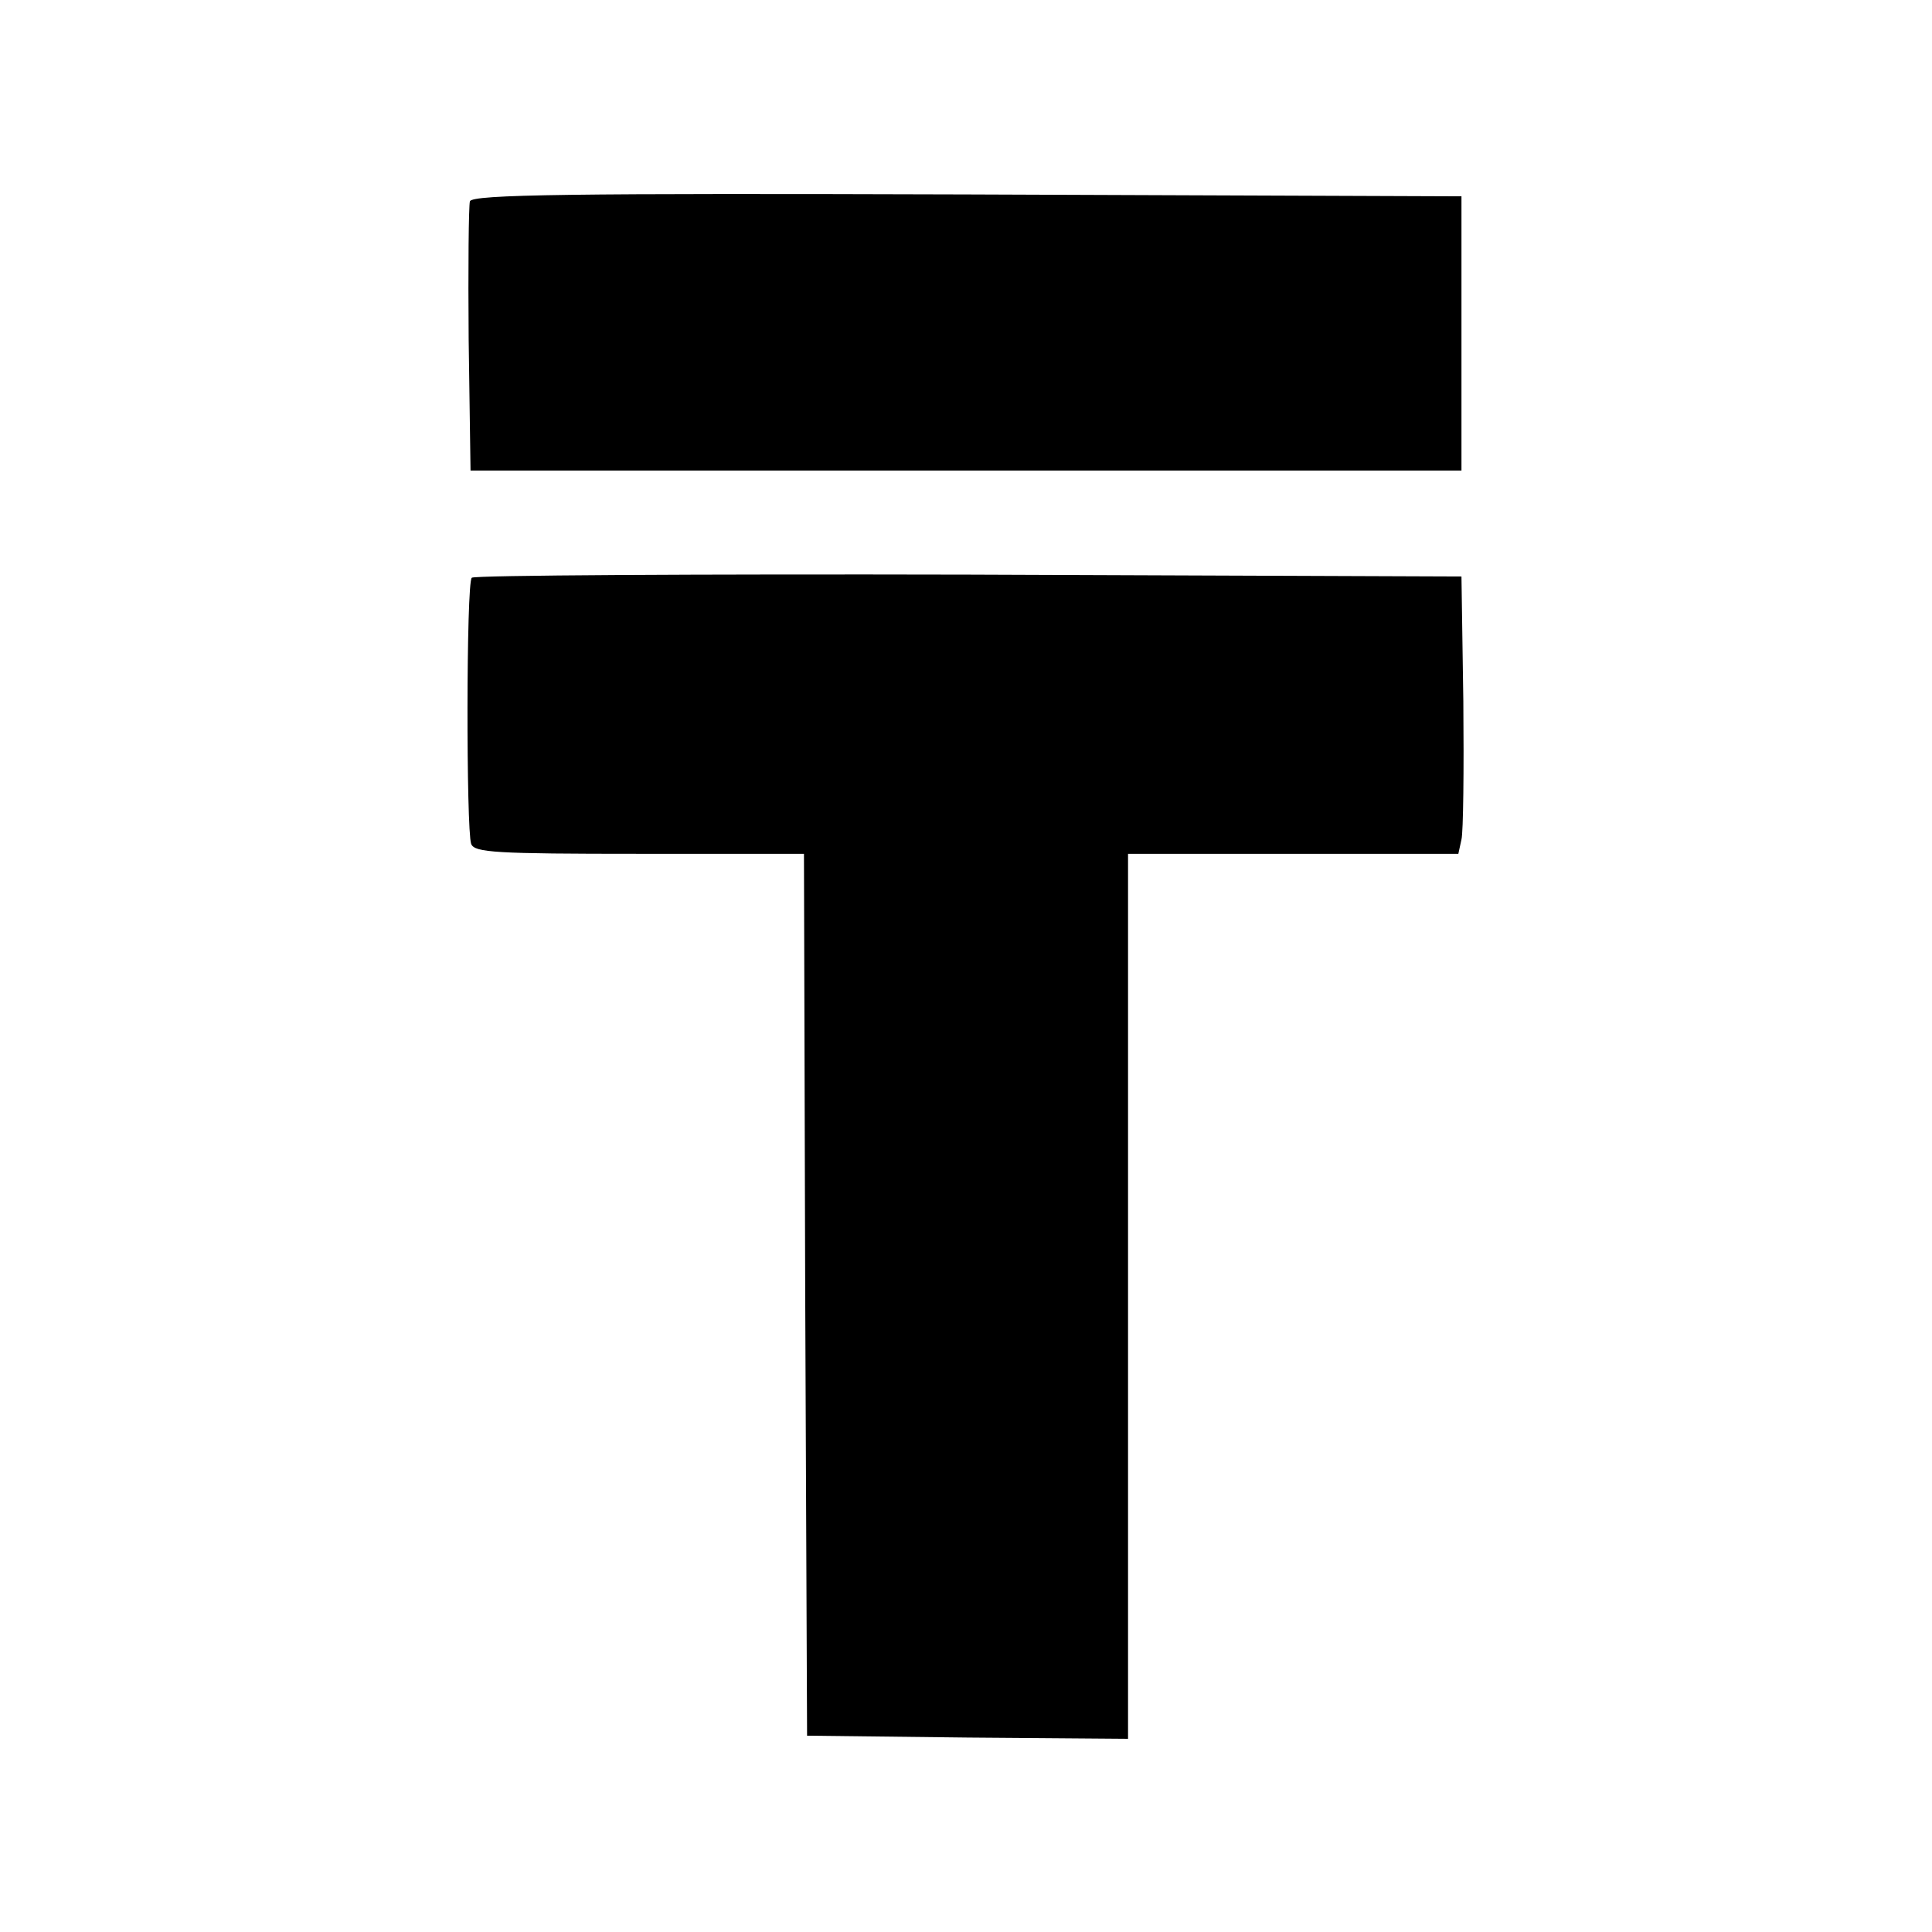
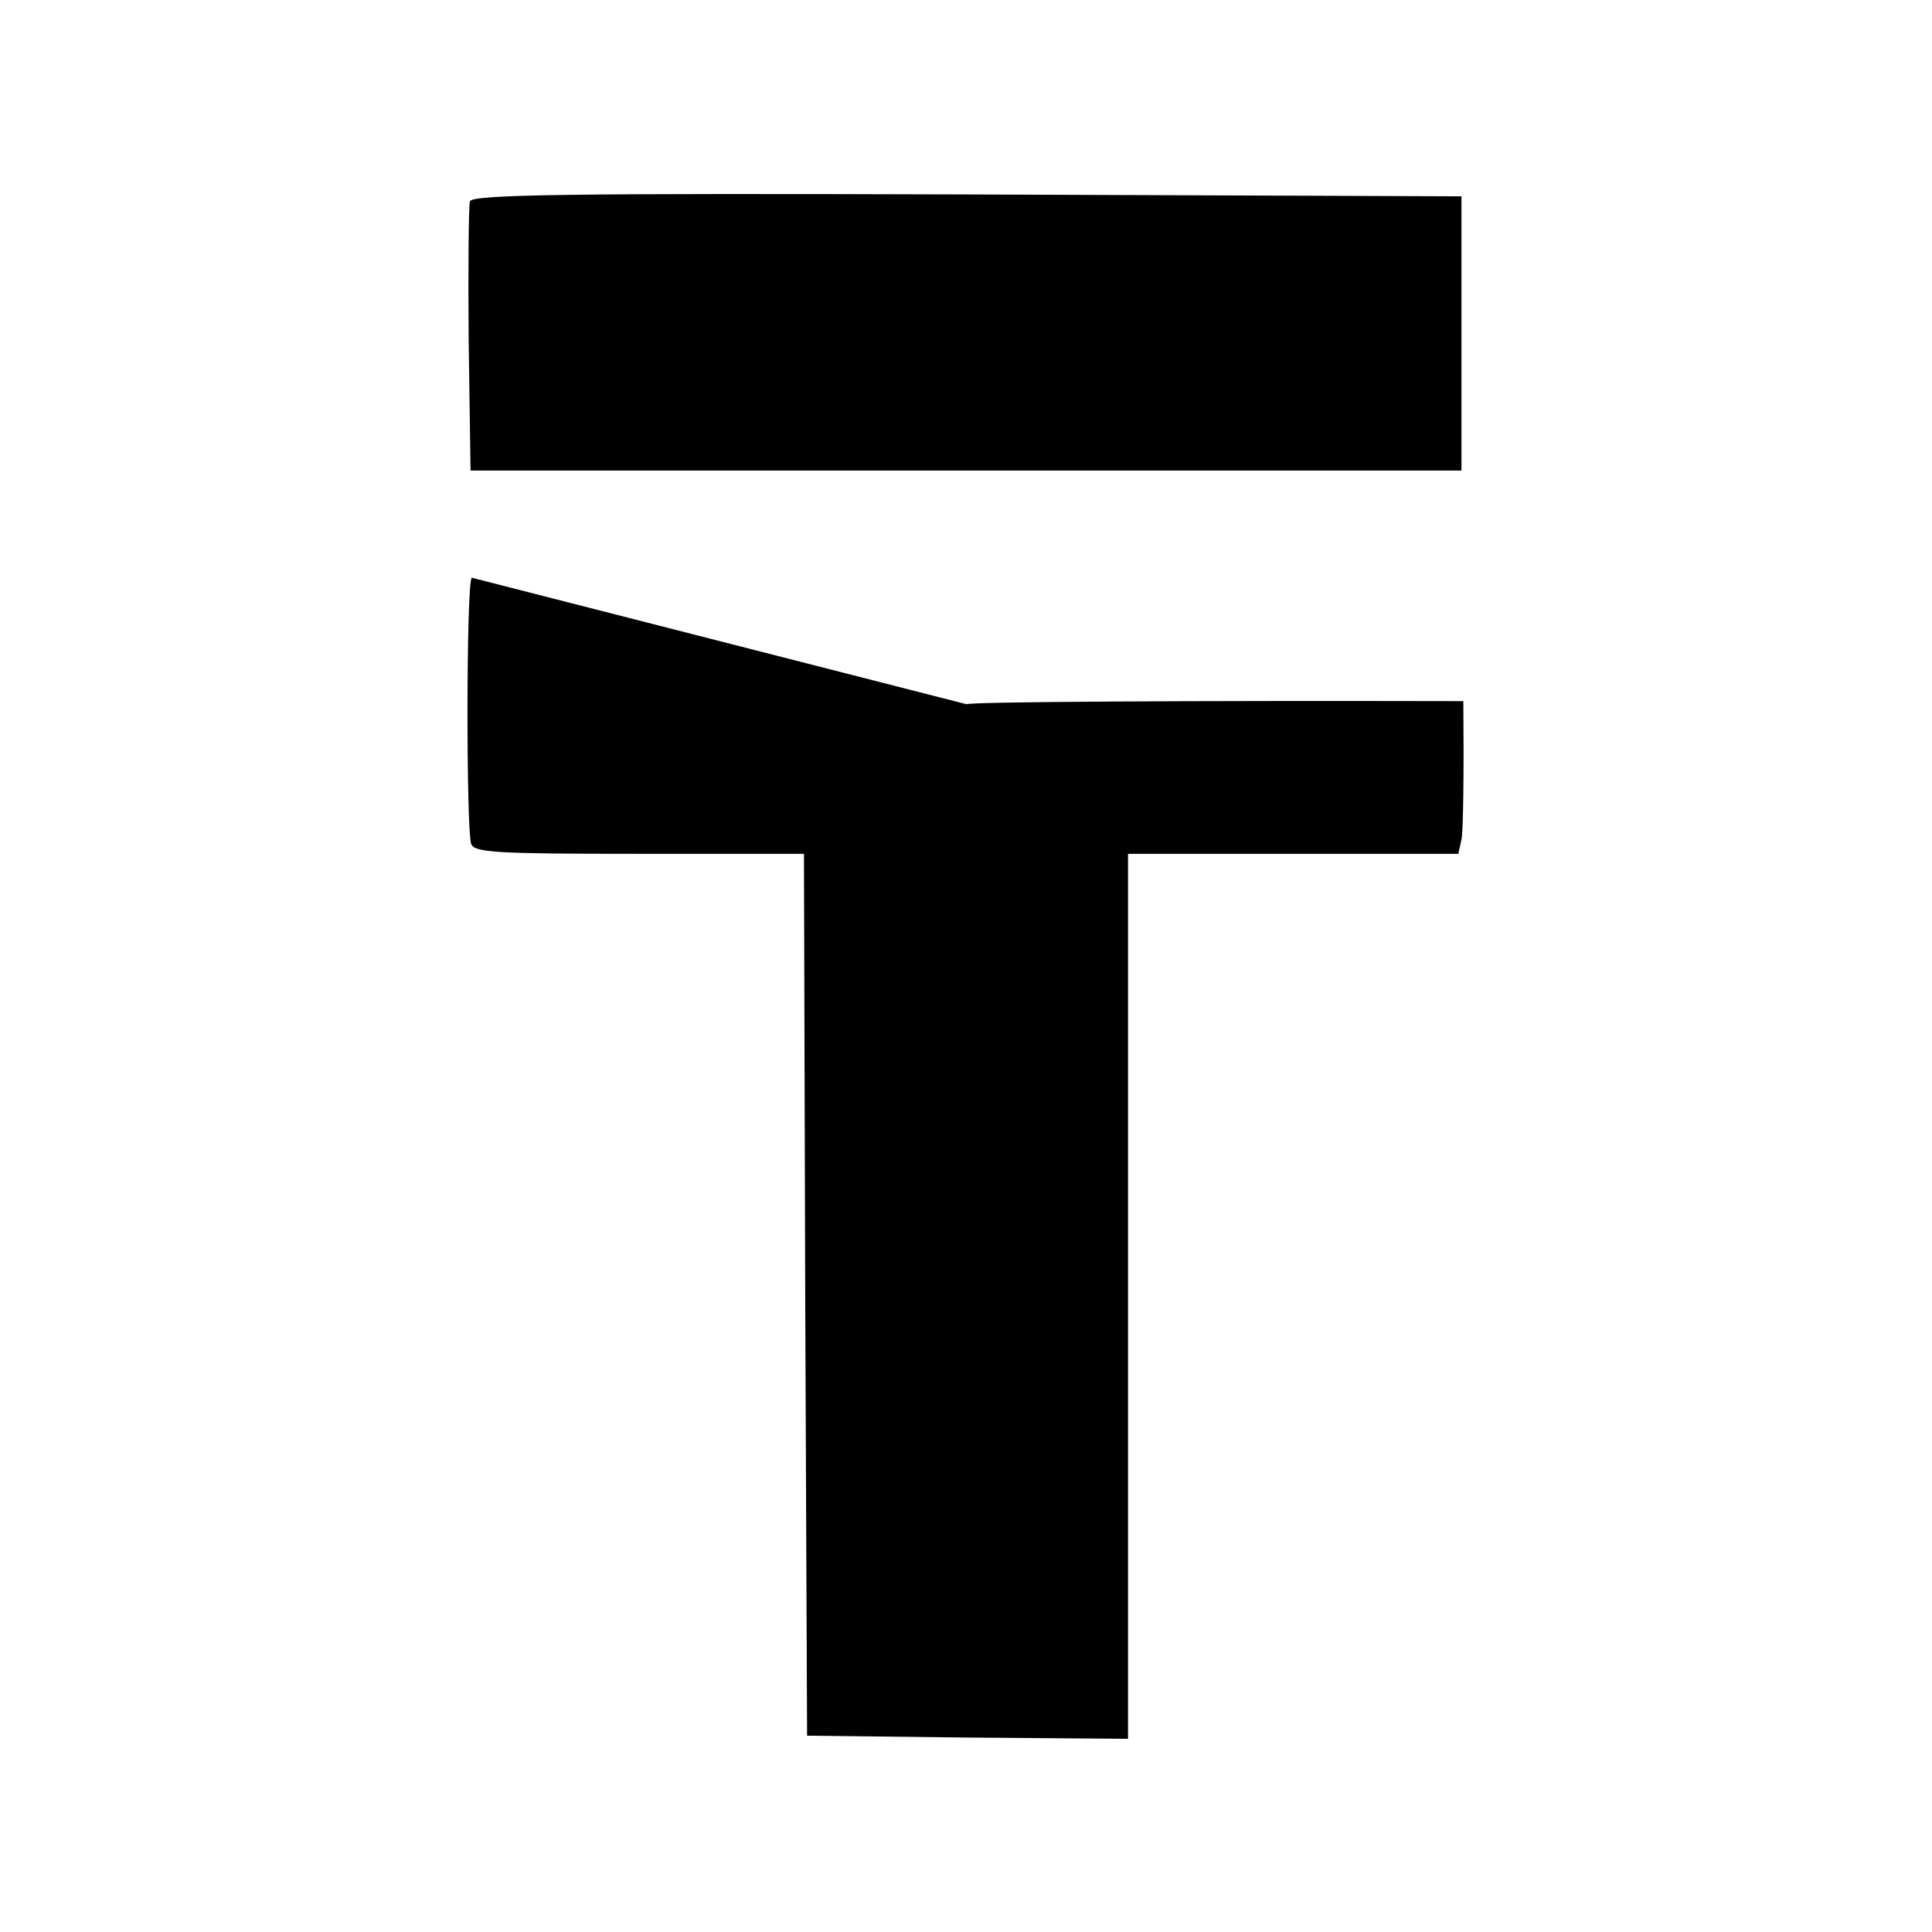
<svg xmlns="http://www.w3.org/2000/svg" version="1" width="413.333" height="413.333" viewBox="0 0 310 310">
-   <path d="M75.4 32.3c-.2.7-.3 10.7-.2 22.2l.3 21h159v-44l-79.3-.3c-63.7-.2-79.4 0-79.8 1.1zM75.7 92.7c-.9.8-.9 40.5-.1 42.7.5 1.4 3.9 1.6 27 1.6H129l.2 70.7.3 70.8 25.8.3 25.7.2V137h53l.5-2.3c.3-1.2.4-11.2.3-22.2l-.3-20-79.1-.3c-43.5-.1-79.4.1-79.7.5z" />
+   <path d="M75.4 32.3c-.2.7-.3 10.7-.2 22.2l.3 21h159v-44l-79.3-.3c-63.7-.2-79.4 0-79.8 1.1zM75.7 92.7c-.9.8-.9 40.5-.1 42.7.5 1.4 3.9 1.6 27 1.6H129l.2 70.7.3 70.8 25.8.3 25.7.2V137h53l.5-2.3c.3-1.2.4-11.2.3-22.2c-43.5-.1-79.4.1-79.7.5z" />
</svg>